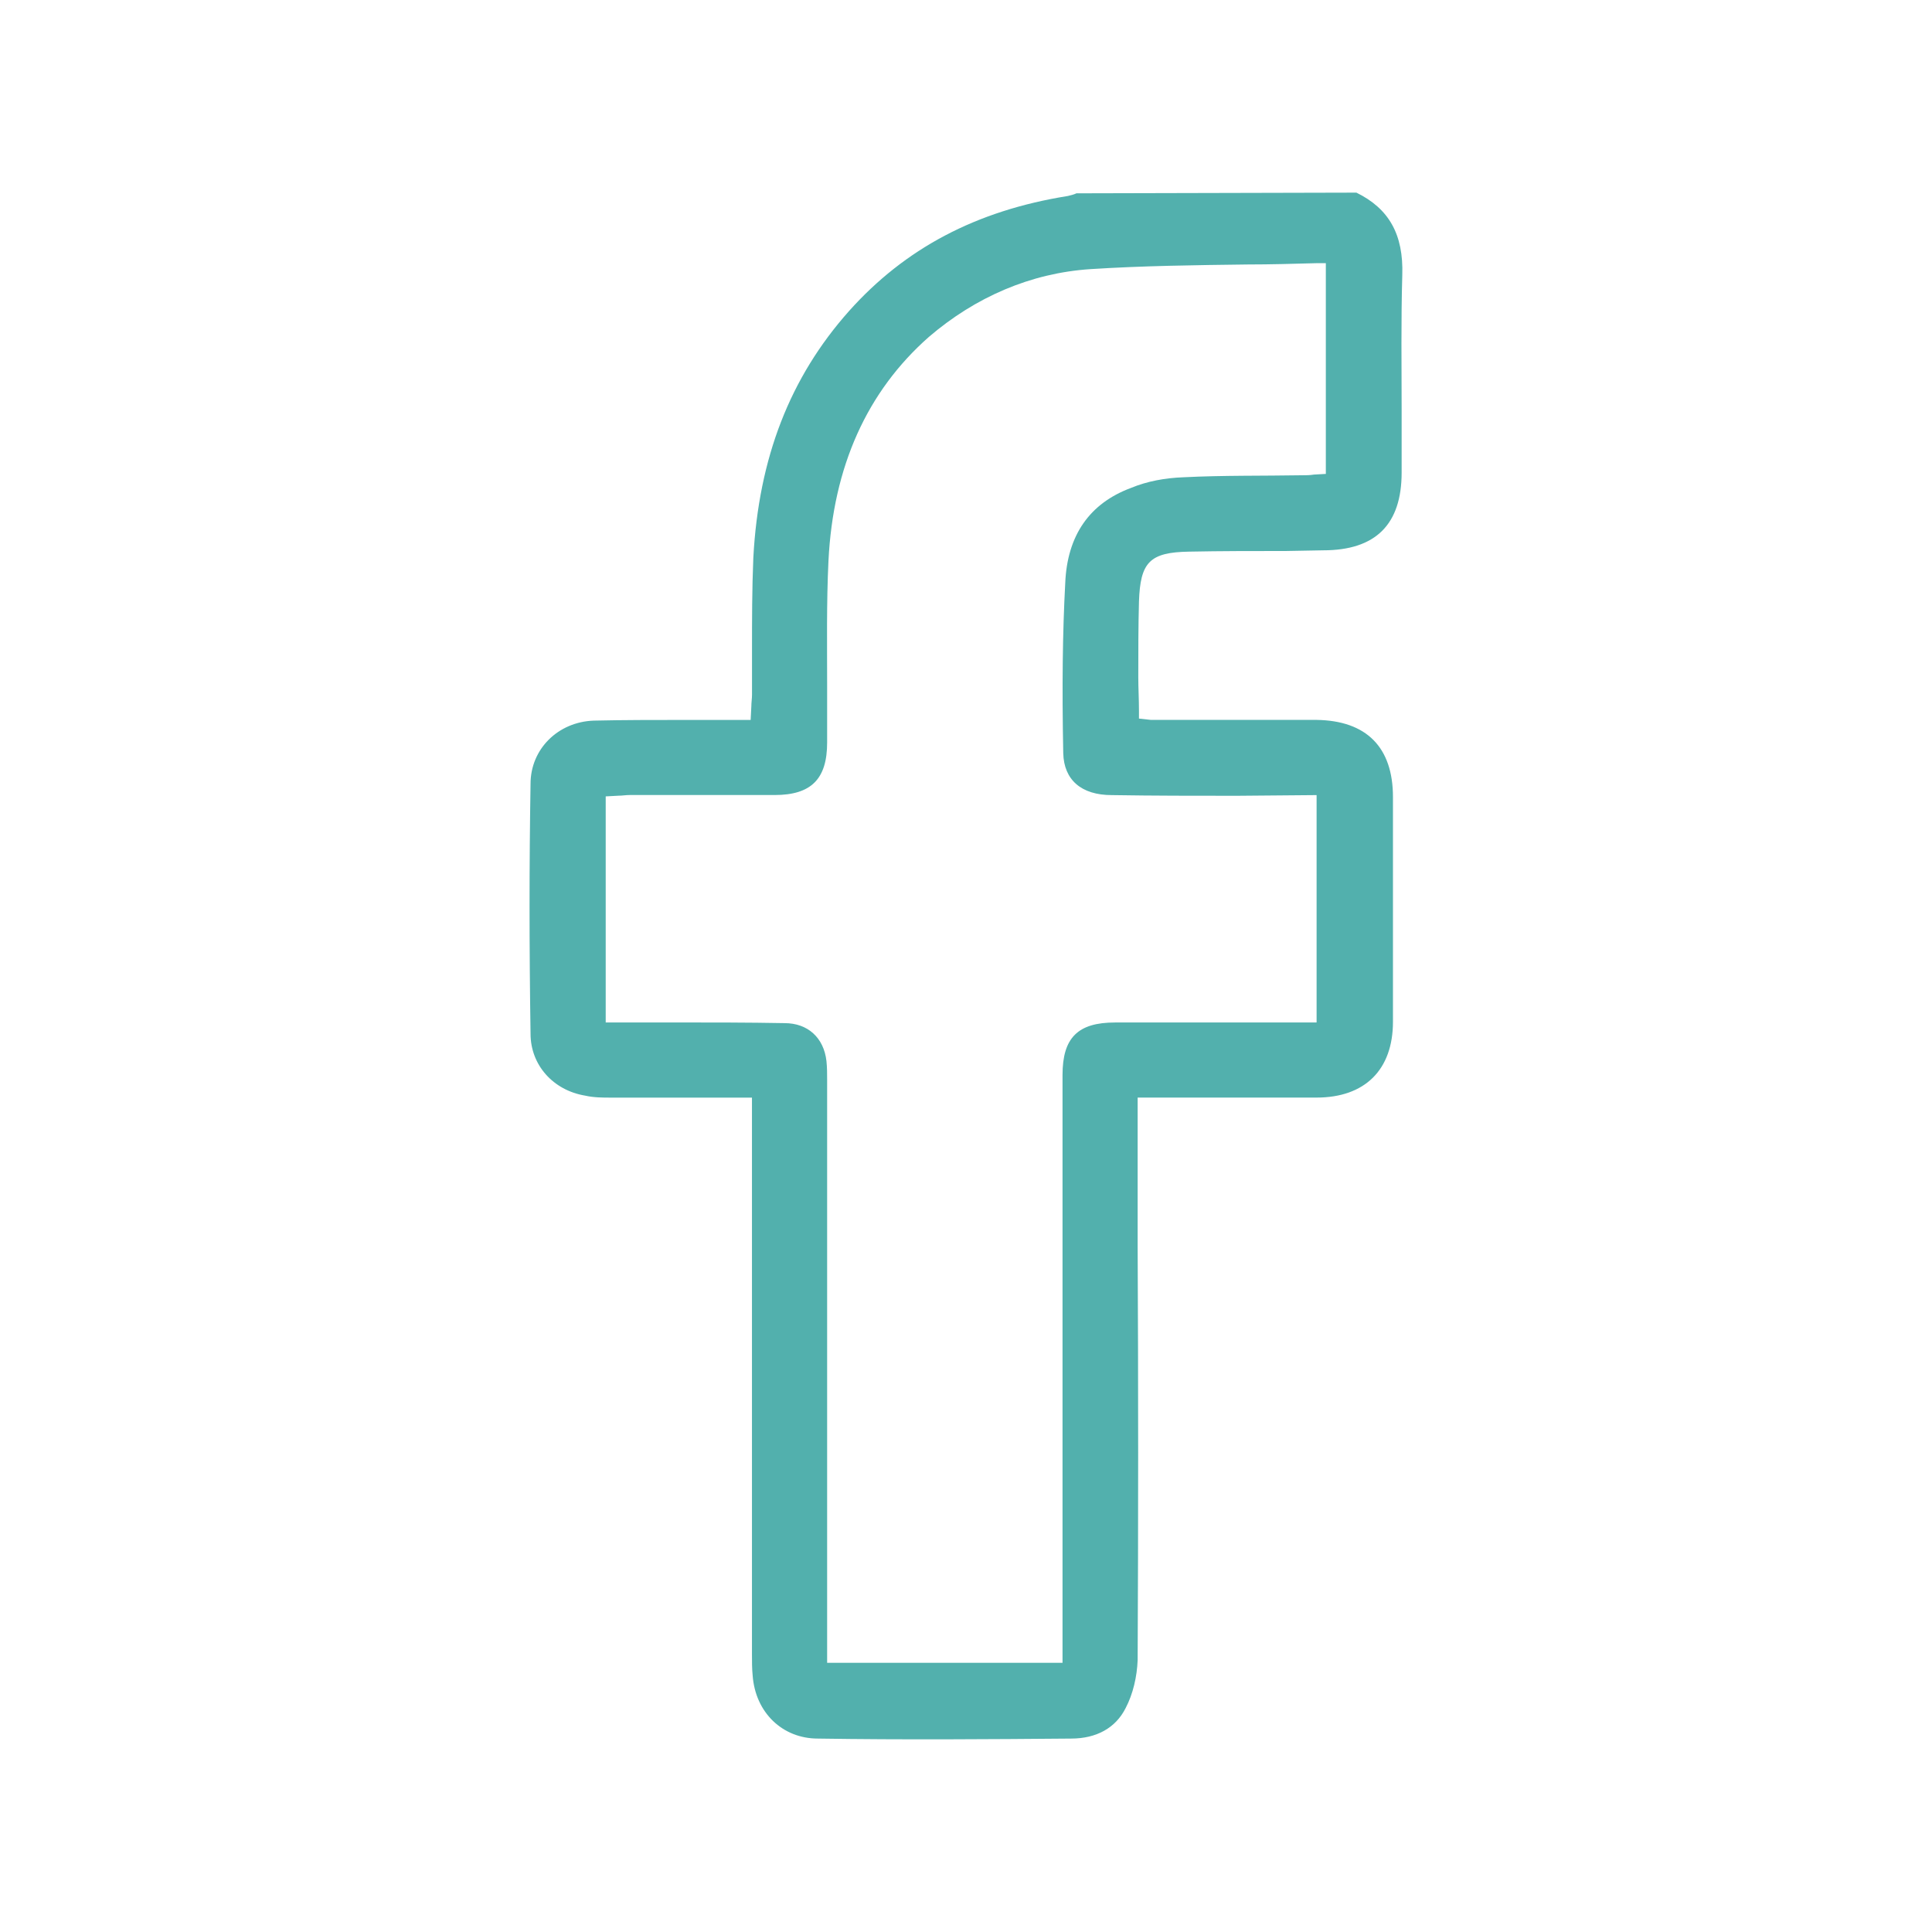
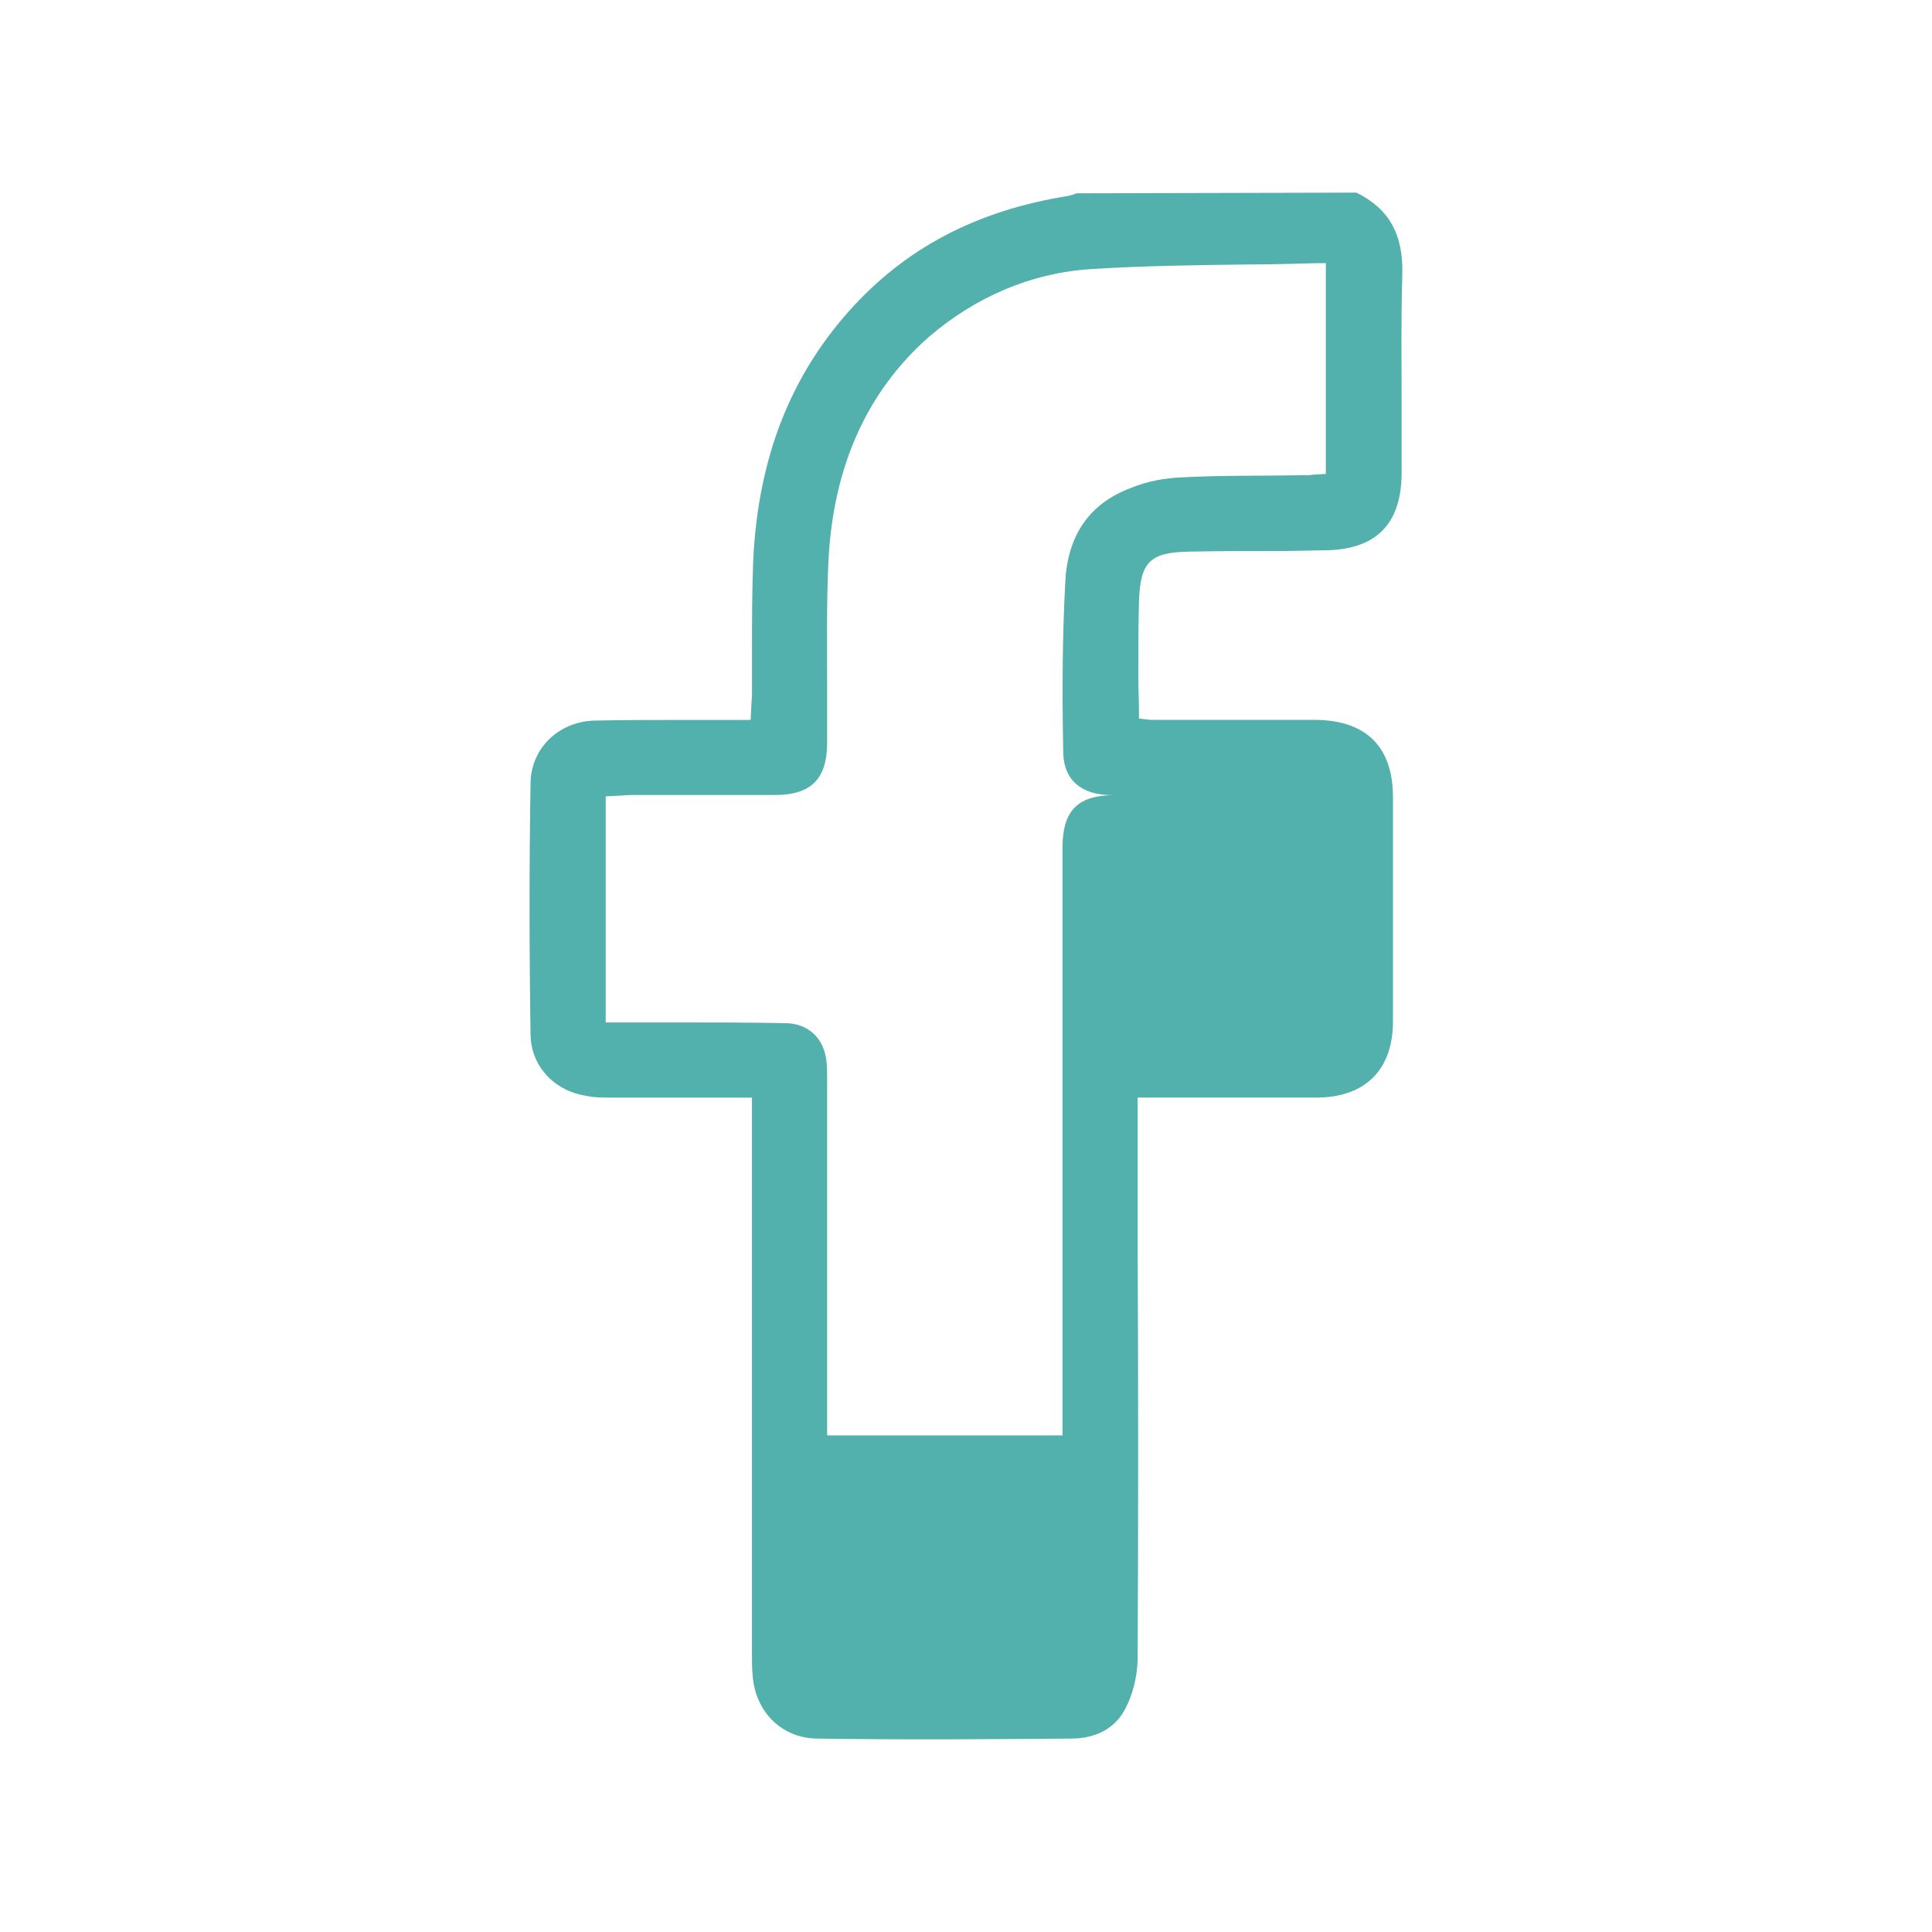
<svg xmlns="http://www.w3.org/2000/svg" version="1.1" id="Layer_1" x="0px" y="0px" viewBox="0 0 512 512" style="enable-background:new 0 0 512 512;" xml:space="preserve">
  <style type="text/css">
	.st0{fill:#FFFFFF;}
	.st1{fill:#52b0ad;stroke:#FFFFFF;stroke-width:0.3;stroke-miterlimit:10;}
	.st2{fill:#52b0ad;stroke:#FFFFFF;stroke-width:0.2;stroke-miterlimit:10;}
	.st3{fill:#52b0ad;stroke:#FFFFFF;stroke-width:0.25;stroke-miterlimit:10;}
	.st4{fill:#52b0ad;stroke:#FFFFFF;stroke-width:0.4;stroke-miterlimit:10;}
	.st5{fill:#52b0ad;}
</style>
  <g>
-     <path class="st5" d="M371.62,72.9c0.35-10.75-3.52-17.62-12.16-21.85l-74.19,0.18c-0.7,0.35-1.59,0.53-2.29,0.71   c-24.32,3.88-43.17,13.92-57.97,30.48c-15.68,17.62-23.96,38.94-25.37,65.37c-0.35,8.28-0.35,16.56-0.35,24.67v11.63   c0,1.06-0.18,2.11-0.18,3.17l-0.18,3.53h-17.8c-7.75,0-15.86,0-23.79,0.18c-9.51,0.35-16.74,7.58-16.74,16.74   c-0.35,21.32-0.35,42.99,0,66.25c0,8.28,5.99,14.98,14.45,16.39c2.29,0.53,4.76,0.53,6.7,0.53h37.53v147.66c0,1.76,0,3.7,0.18,5.46   c0.71,9.87,7.93,16.74,17.27,16.74c22.73,0.35,45.64,0.18,67.14,0c6.7,0,11.81-2.82,14.45-8.11c1.94-3.7,3-8.28,3.17-12.69   c0.18-36.65,0.18-73.3,0-109.78v-39.29h47.4c12.86,0,20.26-7.4,20.26-20.09v-59.56c0-13.22-7.05-20.26-20.26-20.44h-43.88   l-3.17-0.35v-1.94c0-3.17-0.18-6.17-0.18-8.99c0-6.87,0-13.57,0.18-20.09c0.35-10.4,2.82-13.04,13.22-13.22   c8.46-0.17,17.09-0.17,25.73-0.17l9.87-0.18c13.92,0,20.79-6.87,20.79-20.62v-16.39C371.44,97.22,371.27,84.89,371.62,72.9z    M351.36,125.59l-3.17,0.18c-1.06,0.18-2.11,0.18-3.17,0.18c-10.4,0.18-20.97,0-31.36,0.53c-4.93,0.18-9.69,1.06-13.92,2.82   c-10.92,4.05-16.92,12.51-17.44,25.2c-0.7,13.04-0.88,27.31-0.53,45.11c0.18,7.05,4.76,11.1,12.86,11.1   c11.1,0.18,22.03,0.18,33.13,0.18l21.15-0.18v60.26H295.5c-9.87,0-13.92,4.05-13.92,13.92v155.77H219.2V286.3   c0-1.76,0-3.35-0.18-5.11c-0.7-6.17-4.93-10.05-11.1-10.05c-9.69-0.18-19.38-0.18-29.25-0.18h-18.15v-59.91l3.35-0.18   c1.06,0,1.94-0.18,3-0.18h38.41c9.69,0,13.92-4.23,13.92-13.92v-14.8c0-10.92-0.18-22.2,0.35-33.3   c1.23-25.02,10.22-44.93,26.61-59.38c12.33-10.57,26.96-16.92,42.82-17.97c13.74-0.88,27.84-1.06,41.59-1.23   c6.17,0,12.33-0.18,18.5-0.35h2.29V125.59z" />
+     <path class="st5" d="M371.62,72.9c0.35-10.75-3.52-17.62-12.16-21.85l-74.19,0.18c-0.7,0.35-1.59,0.53-2.29,0.71   c-24.32,3.88-43.17,13.92-57.97,30.48c-15.68,17.62-23.96,38.94-25.37,65.37c-0.35,8.28-0.35,16.56-0.35,24.67v11.63   c0,1.06-0.18,2.11-0.18,3.17l-0.18,3.53h-17.8c-7.75,0-15.86,0-23.79,0.18c-9.51,0.35-16.74,7.58-16.74,16.74   c-0.35,21.32-0.35,42.99,0,66.25c0,8.28,5.99,14.98,14.45,16.39c2.29,0.53,4.76,0.53,6.7,0.53h37.53v147.66c0,1.76,0,3.7,0.18,5.46   c0.71,9.87,7.93,16.74,17.27,16.74c22.73,0.35,45.64,0.18,67.14,0c6.7,0,11.81-2.82,14.45-8.11c1.94-3.7,3-8.28,3.17-12.69   c0.18-36.65,0.18-73.3,0-109.78v-39.29h47.4c12.86,0,20.26-7.4,20.26-20.09v-59.56c0-13.22-7.05-20.26-20.26-20.44h-43.88   l-3.17-0.35v-1.94c0-3.17-0.18-6.17-0.18-8.99c0-6.87,0-13.57,0.18-20.09c0.35-10.4,2.82-13.04,13.22-13.22   c8.46-0.17,17.09-0.17,25.73-0.17l9.87-0.18c13.92,0,20.79-6.87,20.79-20.62v-16.39C371.44,97.22,371.27,84.89,371.62,72.9z    M351.36,125.59l-3.17,0.18c-1.06,0.18-2.11,0.18-3.17,0.18c-10.4,0.18-20.97,0-31.36,0.53c-4.93,0.18-9.69,1.06-13.92,2.82   c-10.92,4.05-16.92,12.51-17.44,25.2c-0.7,13.04-0.88,27.31-0.53,45.11c0.18,7.05,4.76,11.1,12.86,11.1   c11.1,0.18,22.03,0.18,33.13,0.18l21.15-0.18H295.5c-9.87,0-13.92,4.05-13.92,13.92v155.77H219.2V286.3   c0-1.76,0-3.35-0.18-5.11c-0.7-6.17-4.93-10.05-11.1-10.05c-9.69-0.18-19.38-0.18-29.25-0.18h-18.15v-59.91l3.35-0.18   c1.06,0,1.94-0.18,3-0.18h38.41c9.69,0,13.92-4.23,13.92-13.92v-14.8c0-10.92-0.18-22.2,0.35-33.3   c1.23-25.02,10.22-44.93,26.61-59.38c12.33-10.57,26.96-16.92,42.82-17.97c13.74-0.88,27.84-1.06,41.59-1.23   c6.17,0,12.33-0.18,18.5-0.35h2.29V125.59z" />
  </g>
</svg>